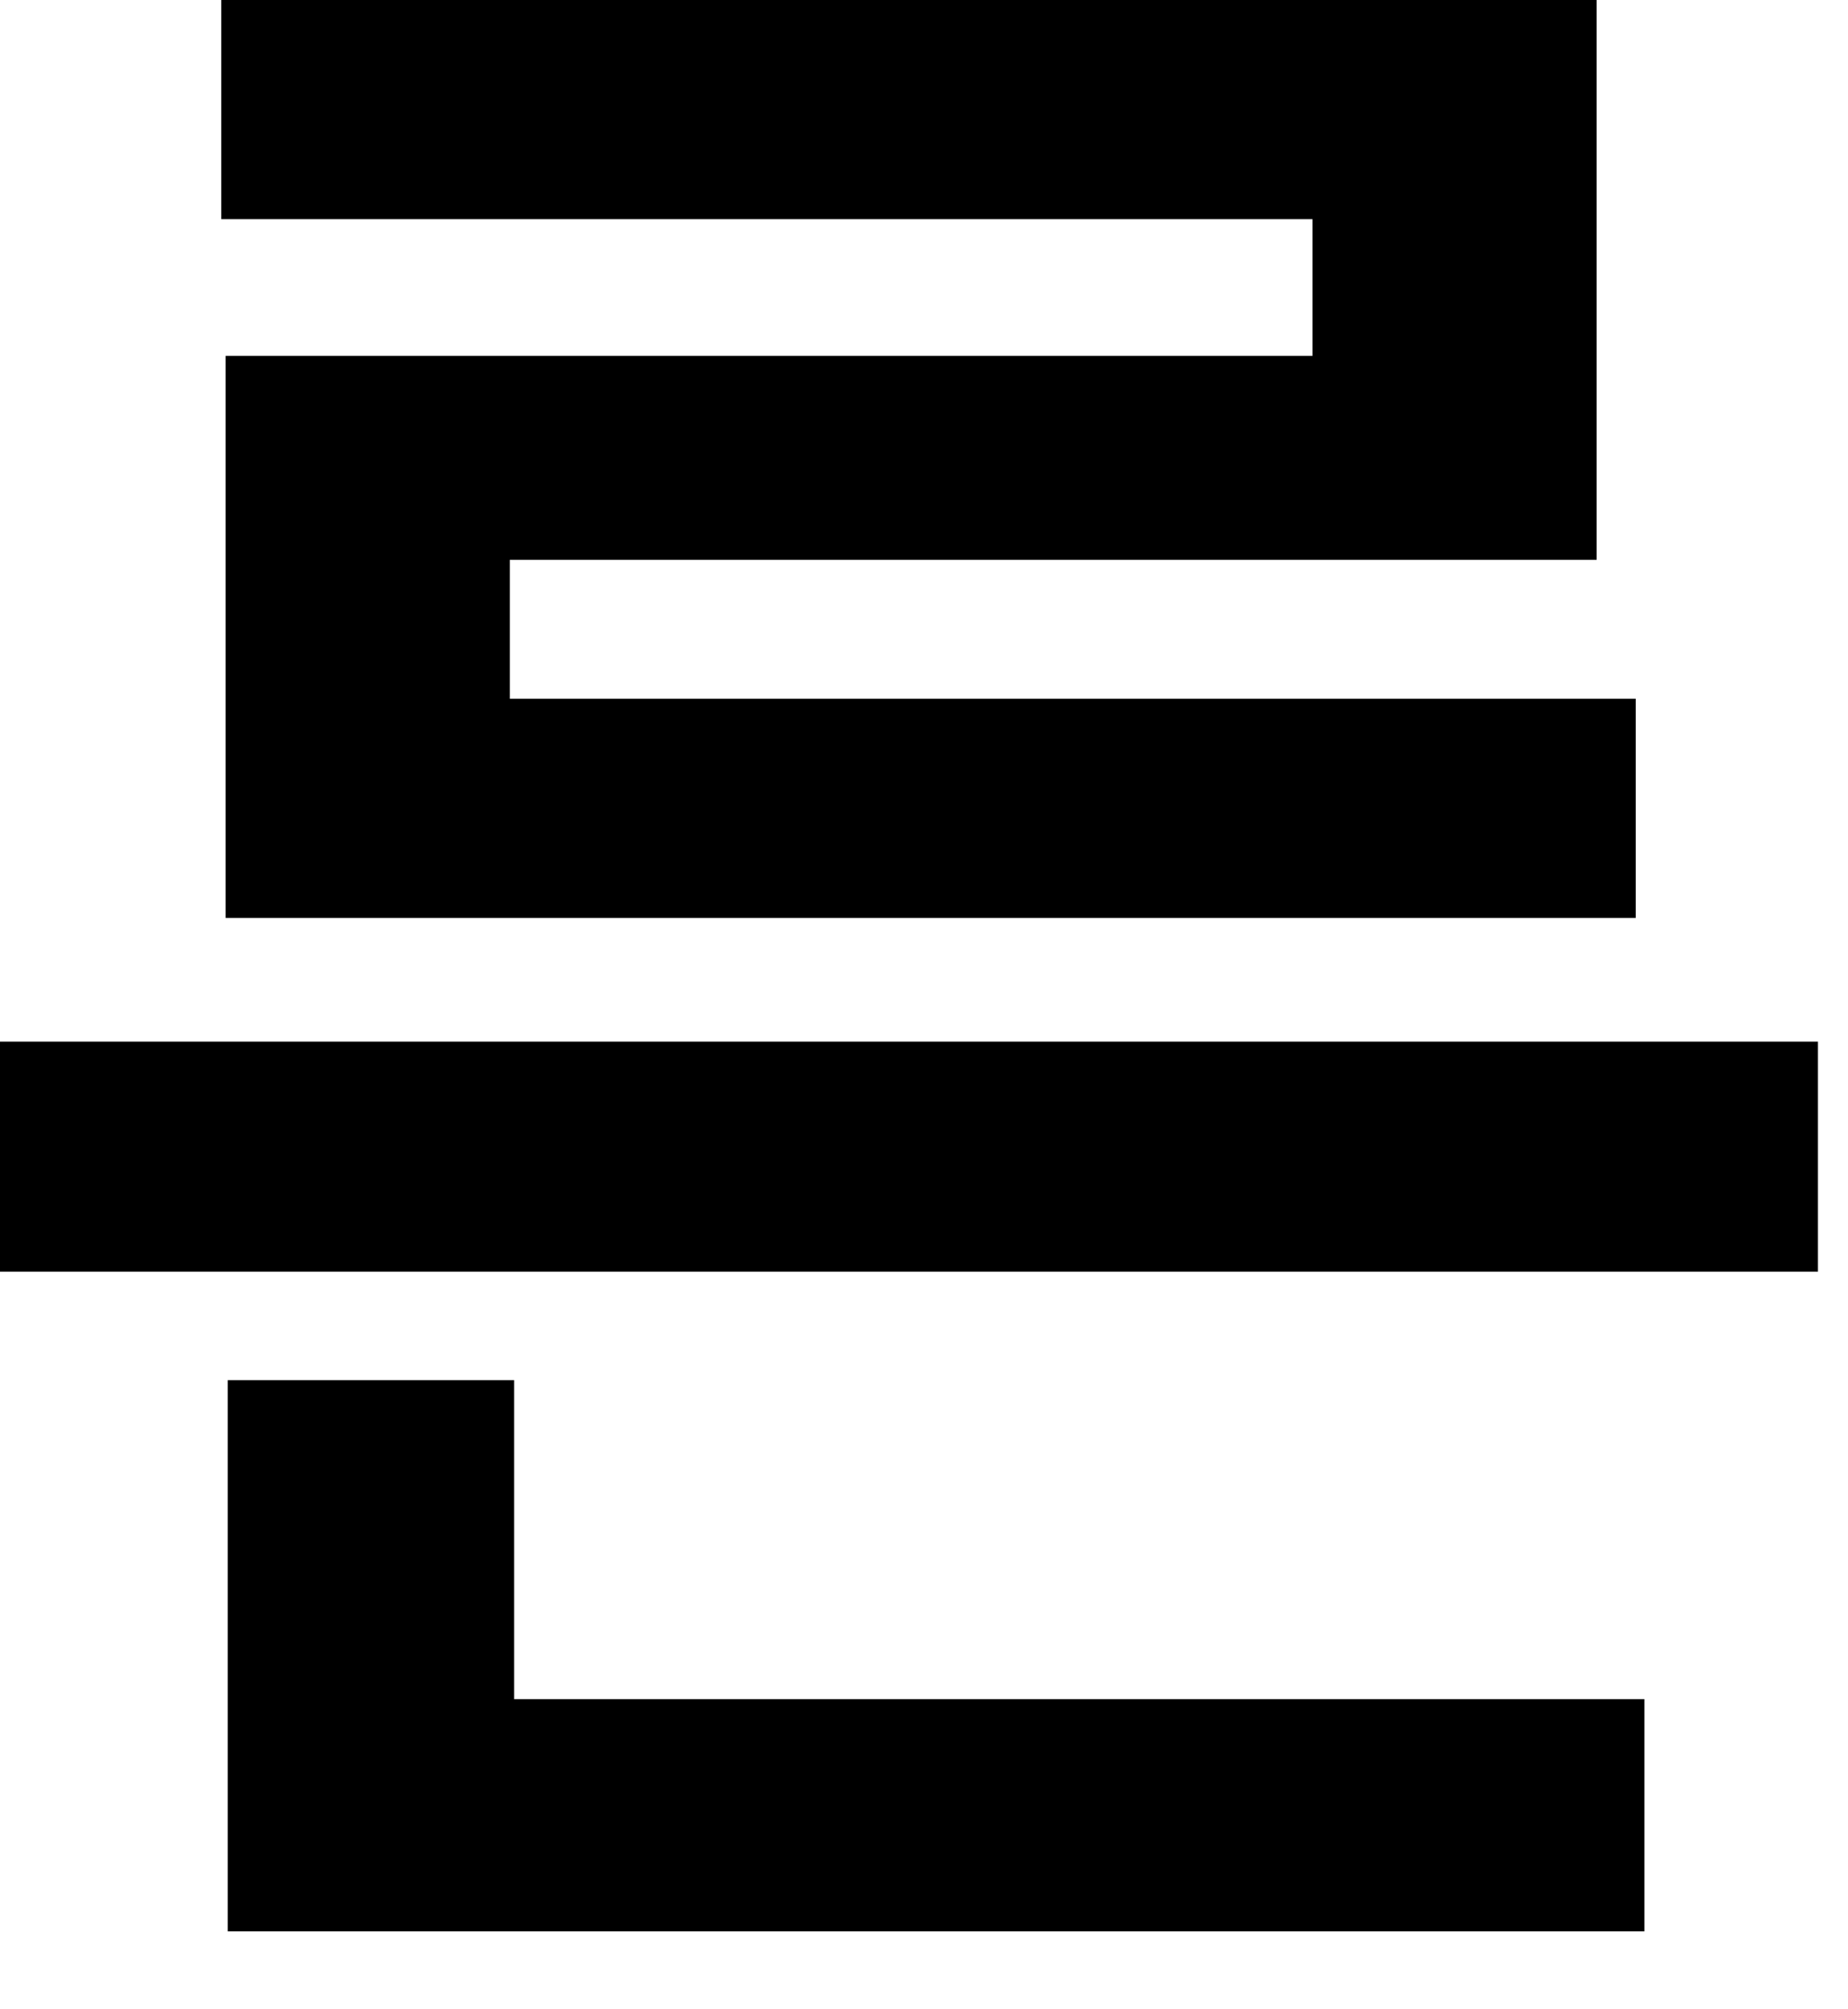
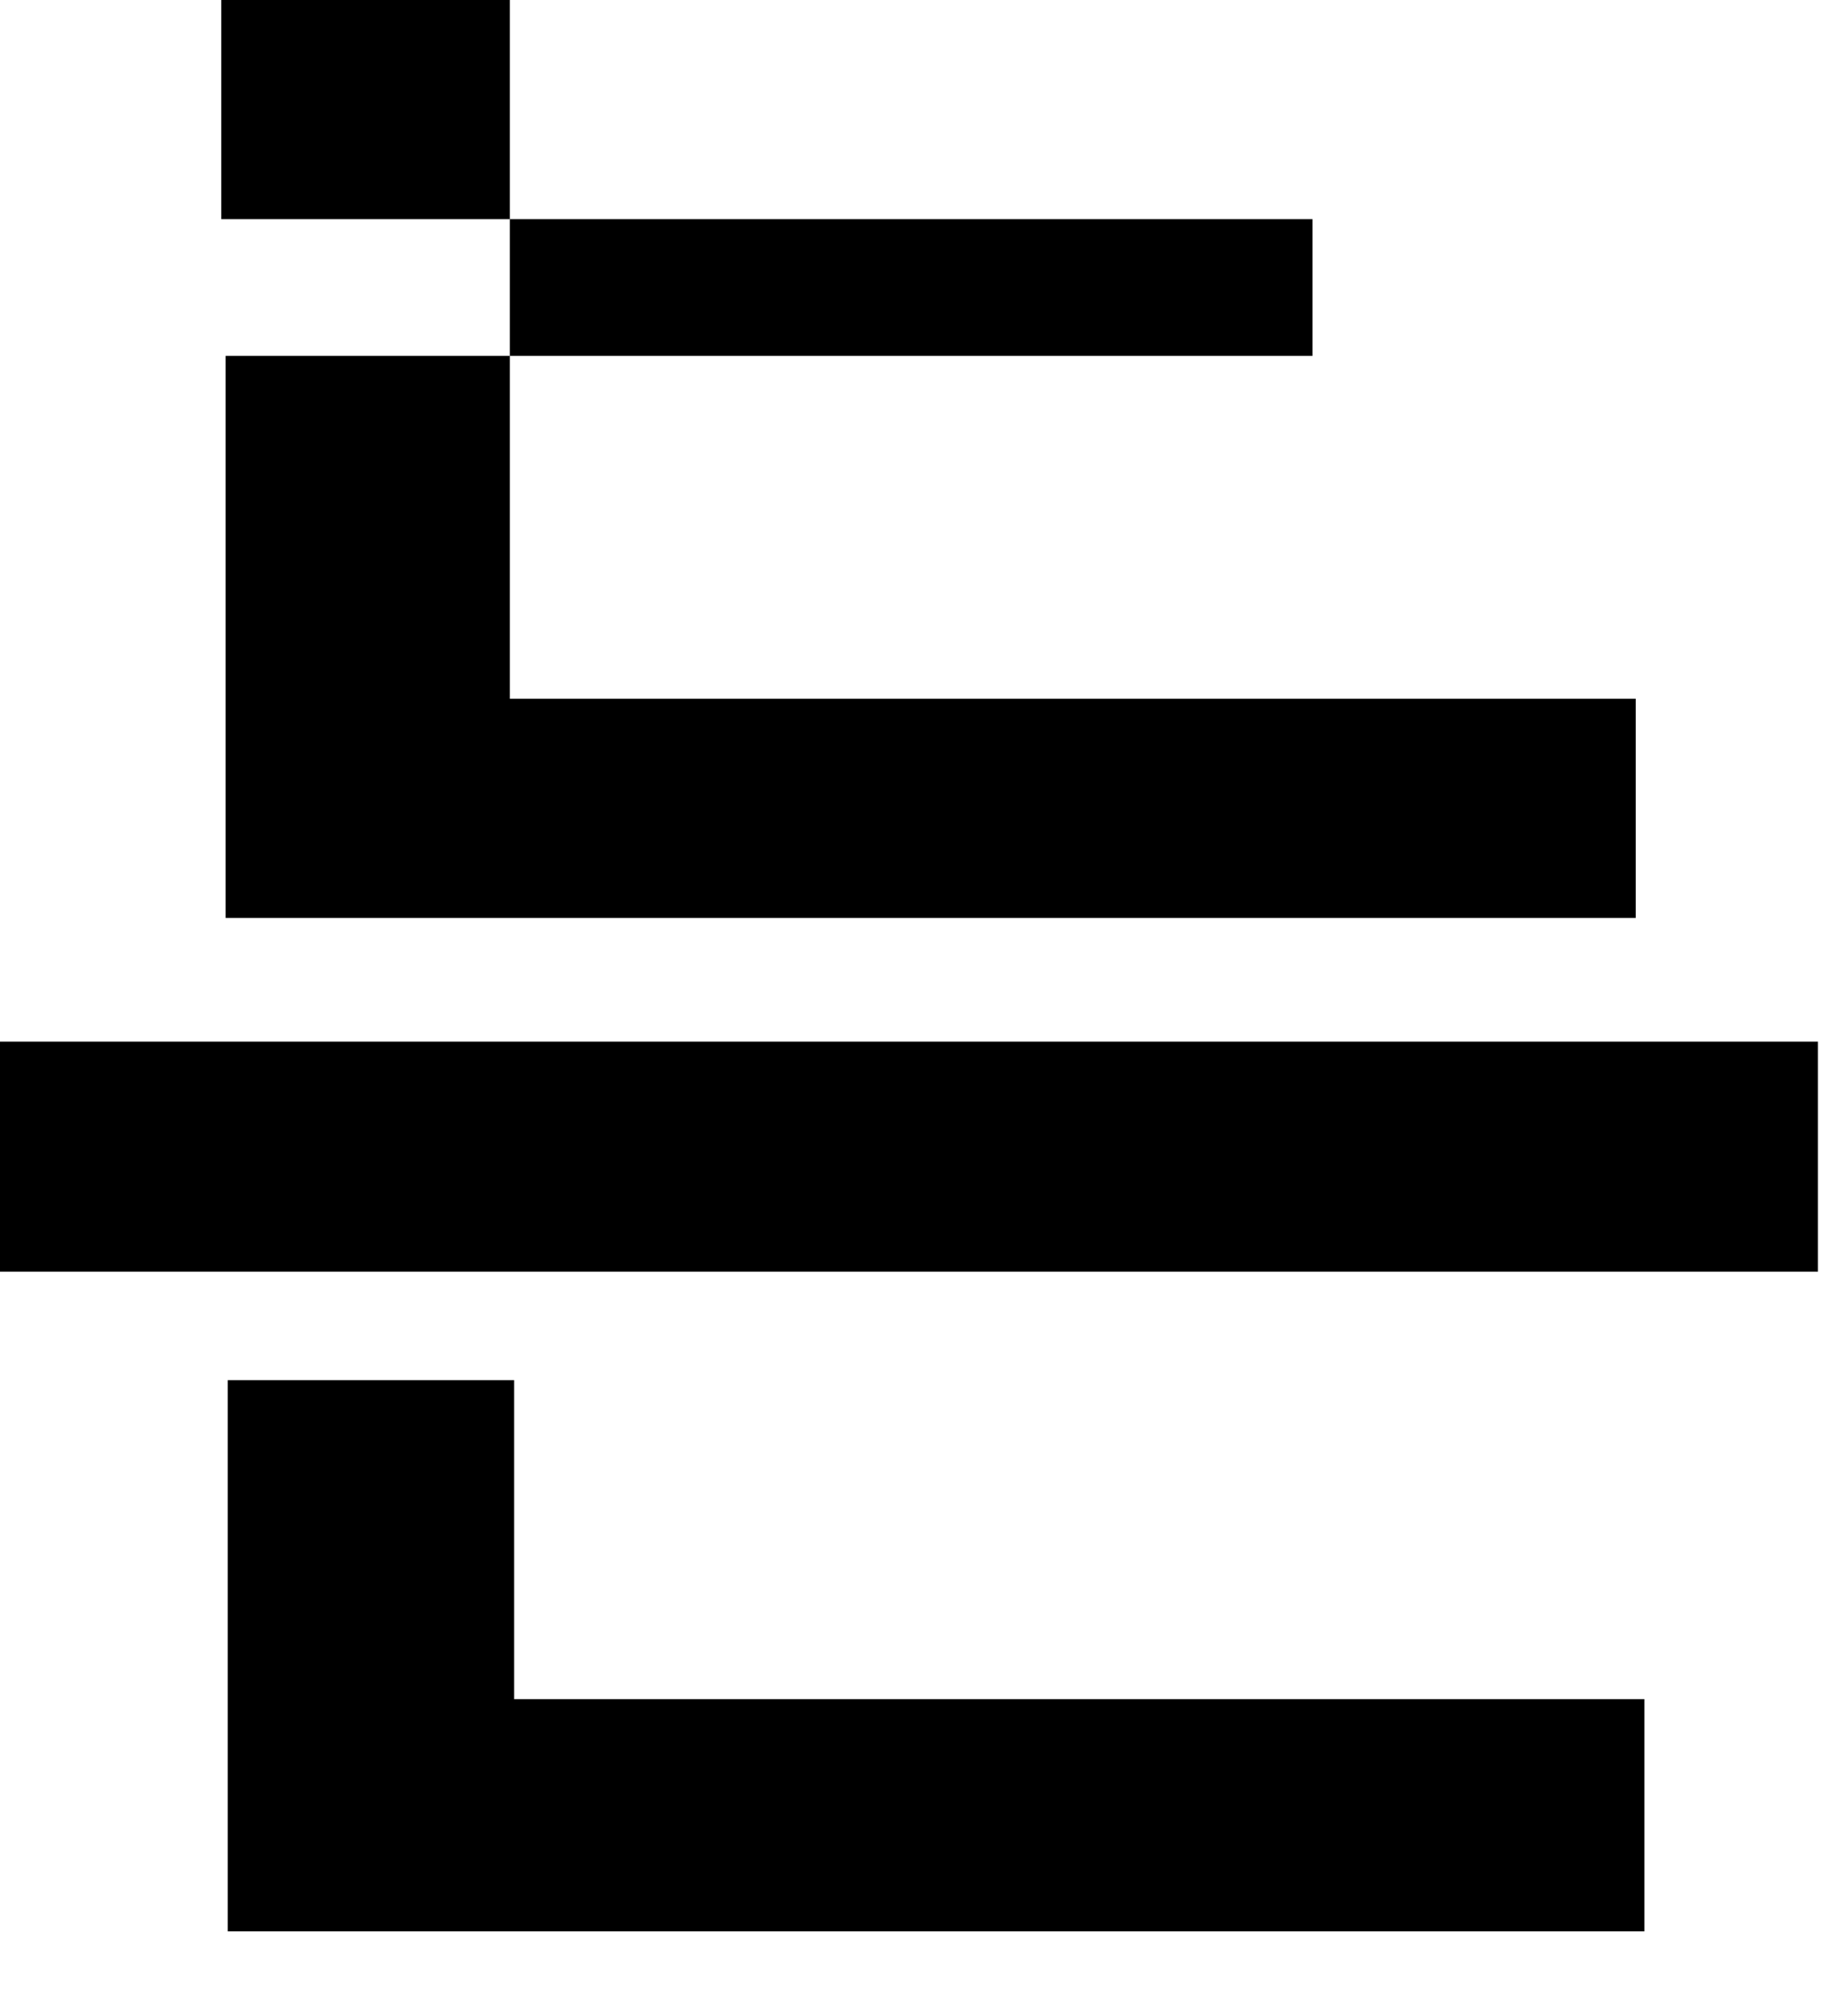
<svg xmlns="http://www.w3.org/2000/svg" fill="none" height="100%" overflow="visible" preserveAspectRatio="none" style="display: block;" viewBox="0 0 23 25" width="100%">
-   <path d="M0 12.96H22.626V15.822H0V12.96ZM2.835 21.141H20.466V24.03H2.835V21.141ZM2.835 17.172H6.399V22.41H2.835V17.172ZM2.754 0H19.872V6.966H6.345V9.531H2.808V4.428H16.335V2.727H2.754V0ZM2.808 8.694H20.358V11.421H2.808V8.694Z" fill="black" id="Vector" />
+   <path d="M0 12.96H22.626V15.822H0V12.96ZM2.835 21.141H20.466V24.03H2.835V21.141ZM2.835 17.172H6.399V22.41H2.835V17.172ZM2.754 0H19.872H6.345V9.531H2.808V4.428H16.335V2.727H2.754V0ZM2.808 8.694H20.358V11.421H2.808V8.694Z" fill="black" id="Vector" />
</svg>